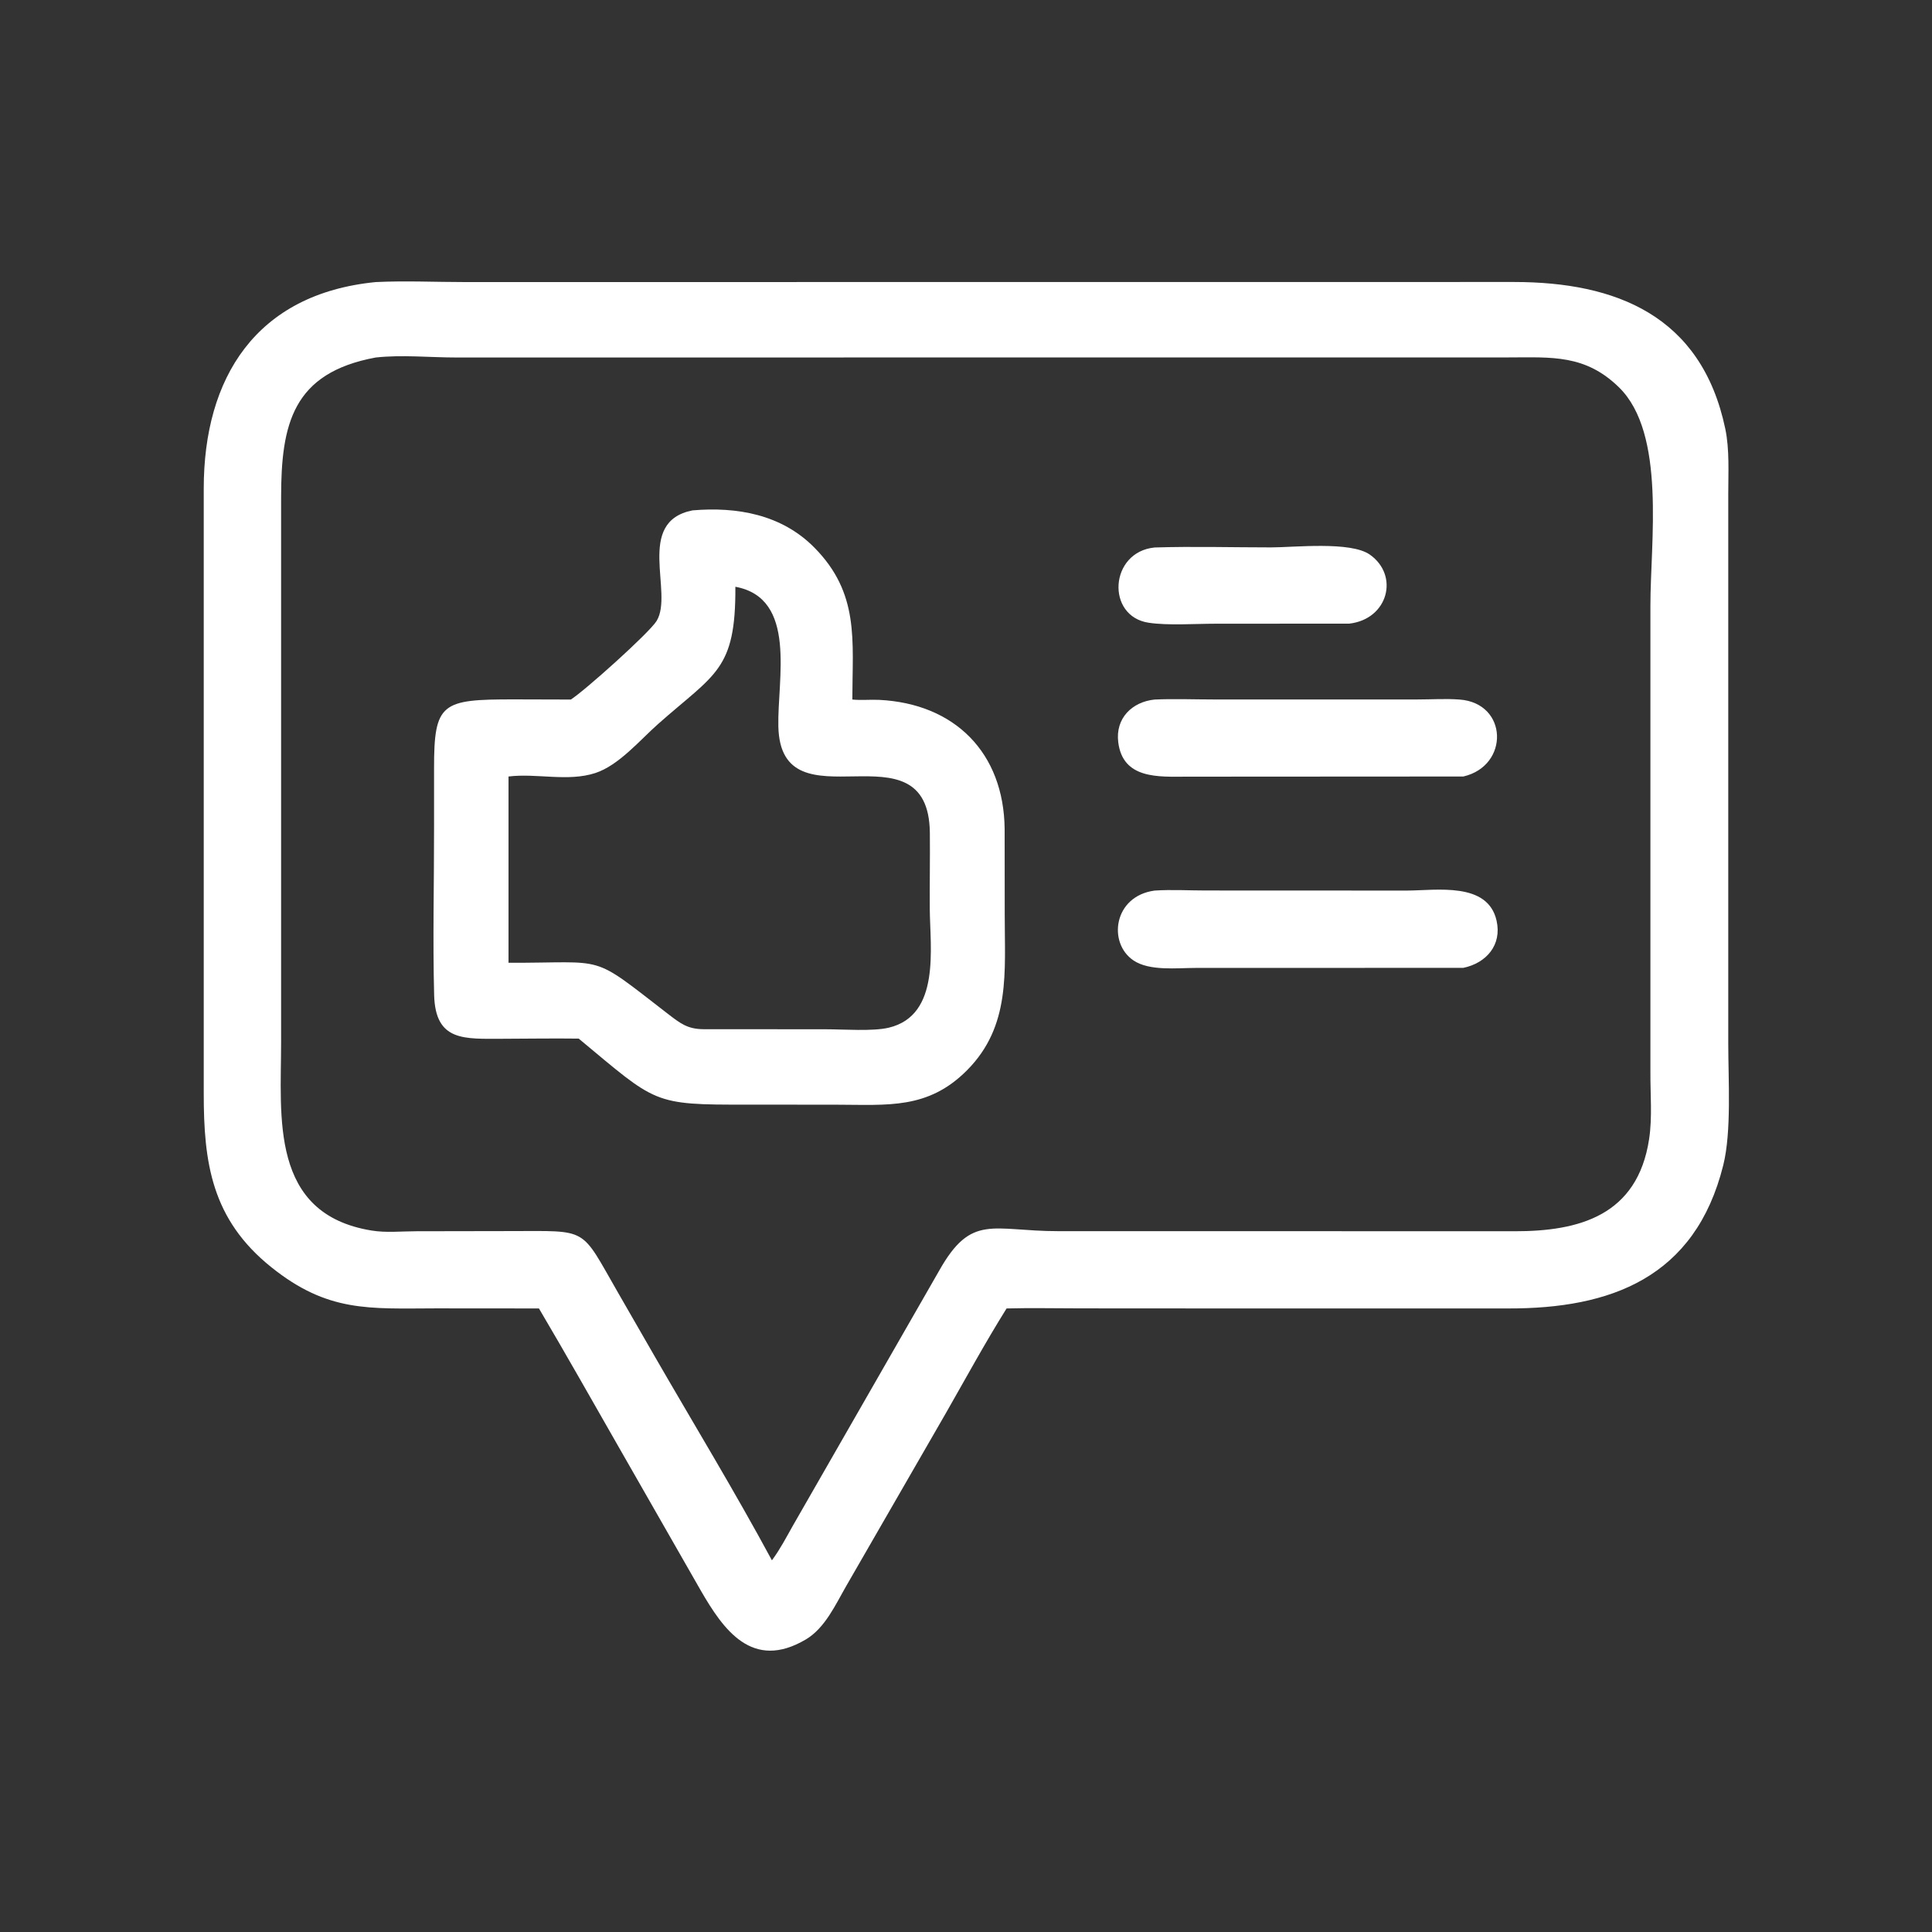
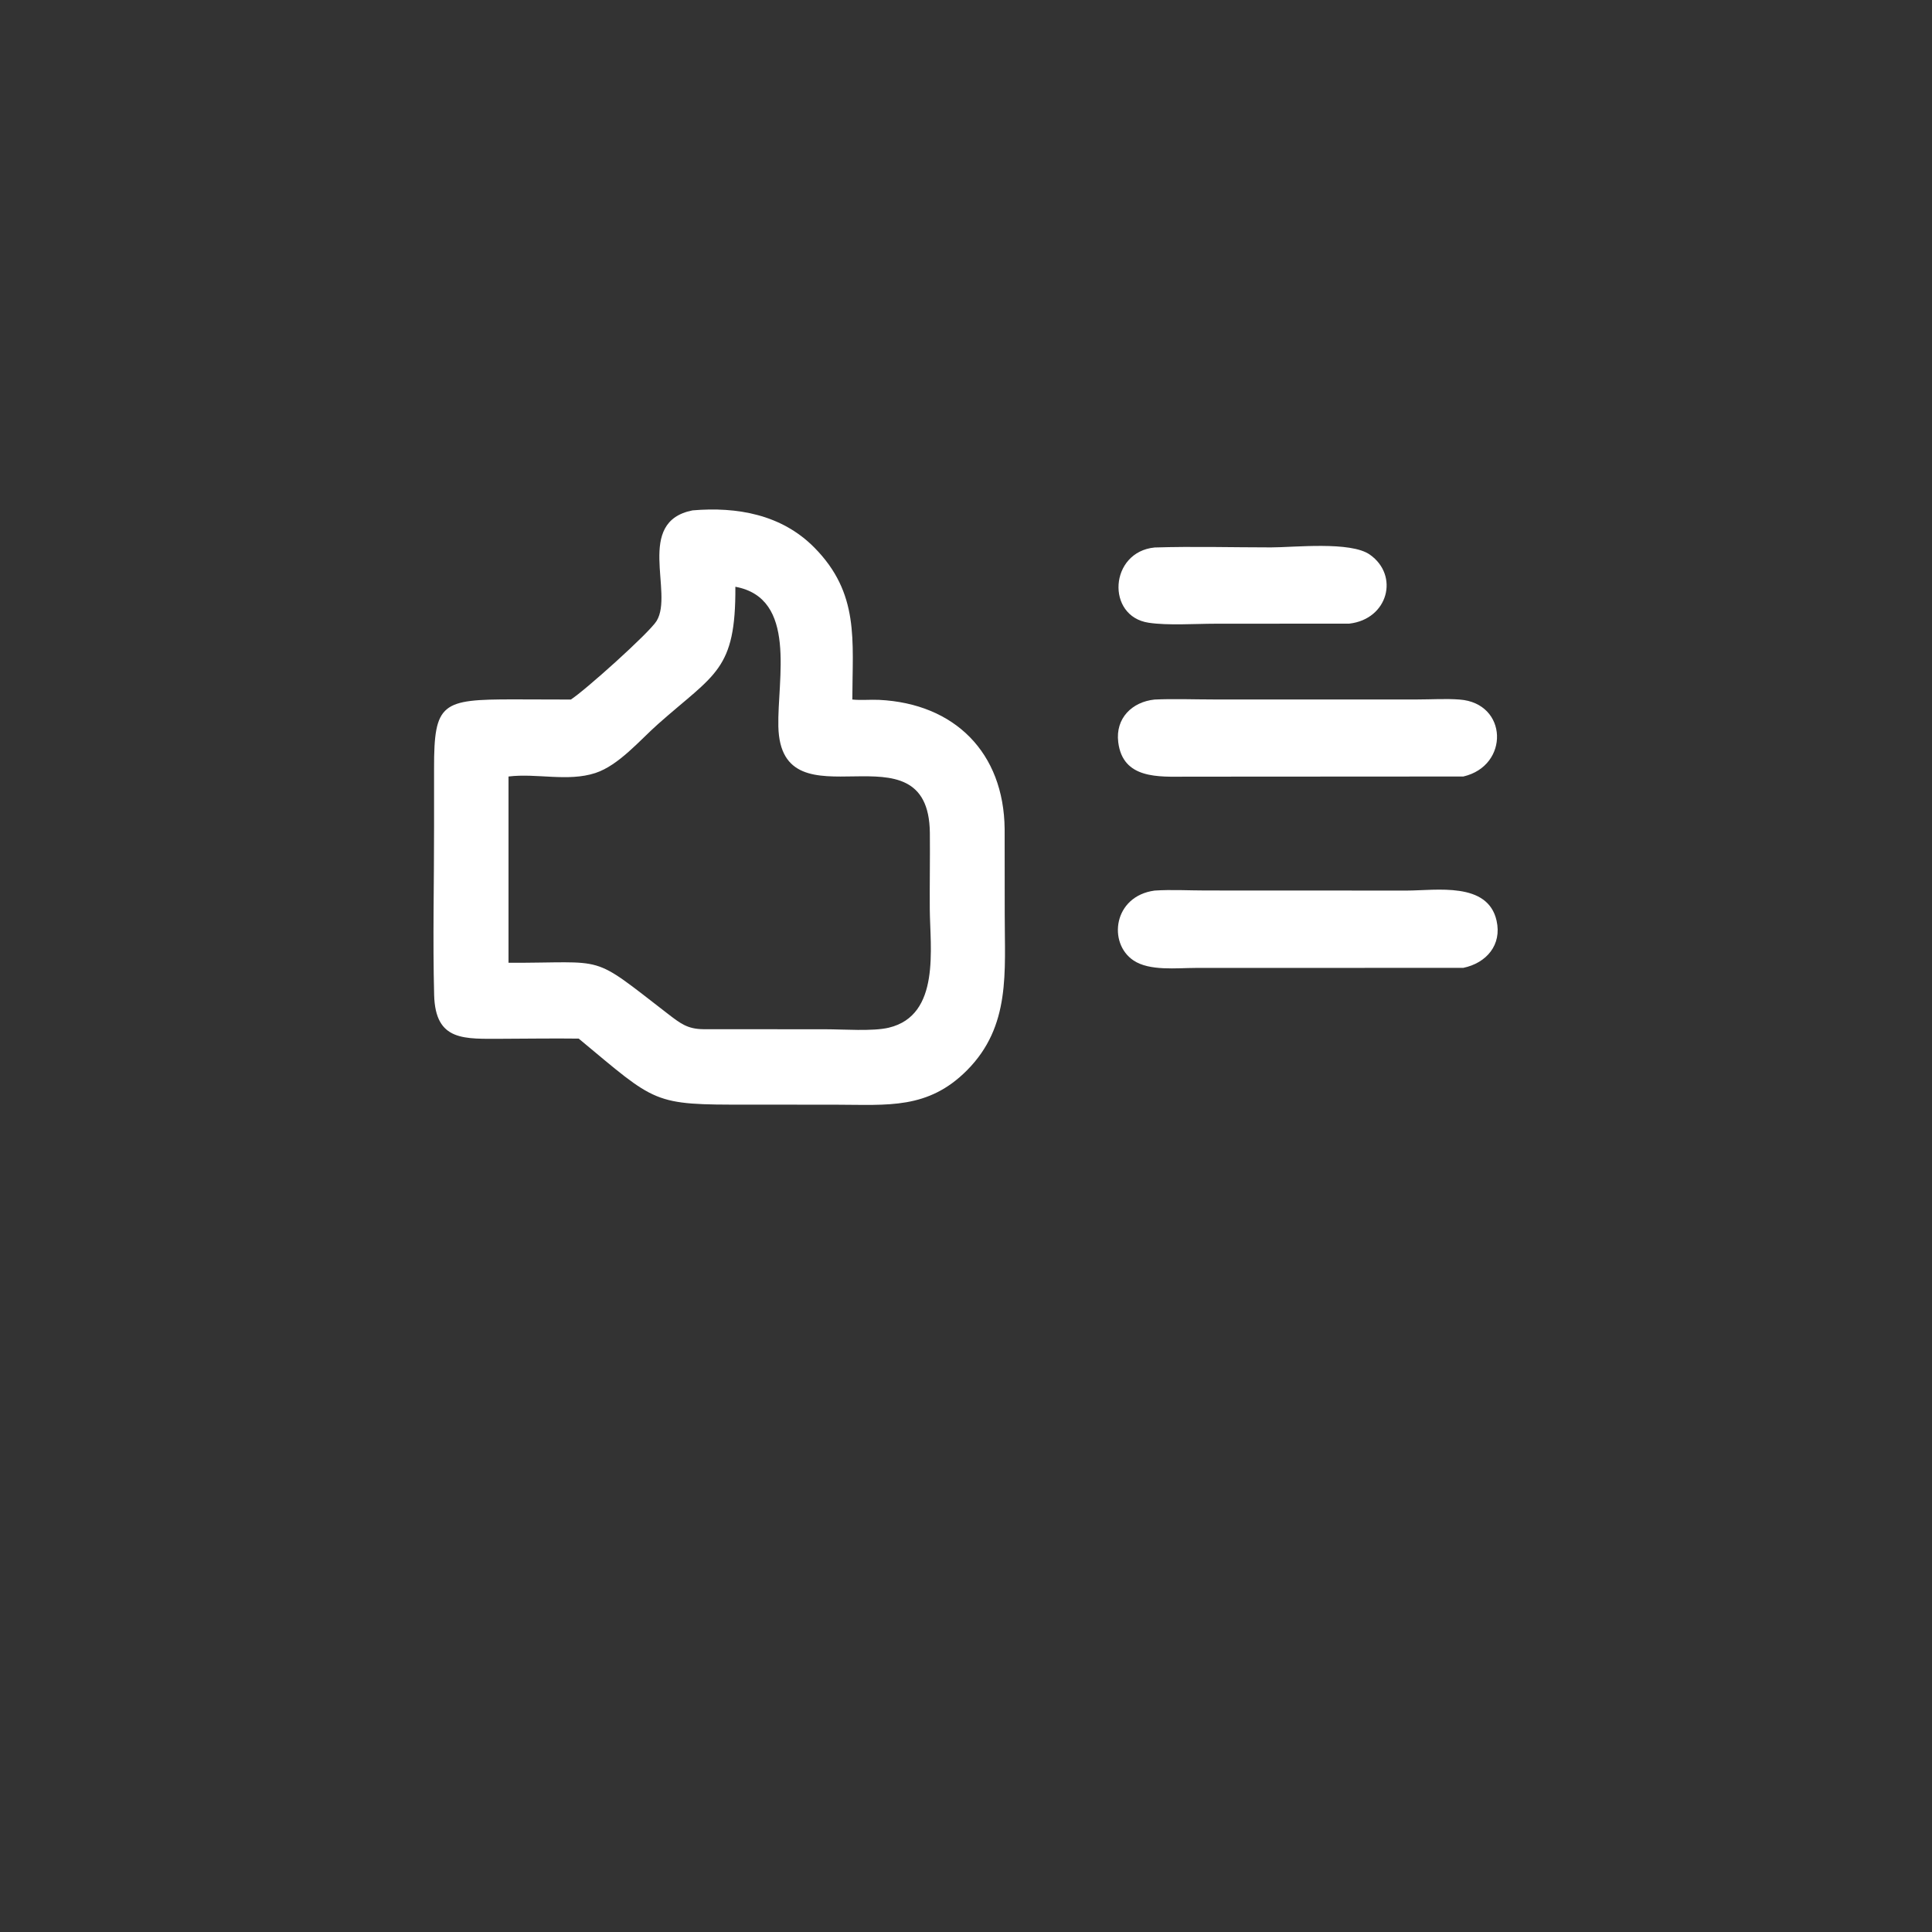
<svg xmlns="http://www.w3.org/2000/svg" width="24" height="24" viewBox="0 0 24 24" fill="none">
  <rect x="0" y="0" width="24" height="24" fill="#333333" stroke="none" />
-   <path d="M4.667 3.504C5.035 3.486 5.408 3.504 5.778 3.504L18.809 3.503C20.069 3.504 21.136 3.916 21.432 5.326C21.486 5.583 21.469 5.876 21.469 6.138L21.469 12.963C21.469 13.41 21.511 14.057 21.407 14.474C21.058 15.877 20.002 16.257 18.736 16.254L15.135 16.254L13.424 16.253C13.118 16.253 12.81 16.246 12.504 16.254C12.238 16.68 11.997 17.122 11.748 17.558L10.515 19.697C10.381 19.929 10.25 20.224 10.01 20.366C9.343 20.76 8.985 20.241 8.707 19.761L7.685 17.974C7.356 17.399 7.031 16.823 6.695 16.254L5.413 16.253C4.583 16.255 4.073 16.304 3.372 15.743C2.627 15.147 2.53 14.441 2.531 13.578L2.531 6.069C2.531 4.696 3.177 3.651 4.667 3.504ZM4.667 4.441C3.635 4.632 3.492 5.267 3.492 6.181L3.492 12.945C3.492 13.873 3.347 15.079 4.615 15.286C4.796 15.316 4.988 15.295 5.171 15.295L6.335 15.293C7.324 15.293 7.202 15.233 7.677 16.057L8.138 16.858C8.623 17.698 9.129 18.53 9.589 19.383L9.599 19.369C9.692 19.242 9.767 19.099 9.844 18.962L11.666 15.786C12.069 15.069 12.325 15.294 13.148 15.294L15.264 15.294L18.816 15.295C19.614 15.296 20.342 15.102 20.486 14.149C20.527 13.879 20.5 13.592 20.502 13.319V7.526C20.501 6.735 20.699 5.387 20.112 4.812C19.693 4.402 19.277 4.439 18.745 4.44L5.671 4.441C5.343 4.441 4.992 4.405 4.667 4.441Z" fill="white" />
  <path d="M14.344 6.801C14.823 6.786 15.308 6.8 15.789 6.8C16.076 6.8 16.778 6.721 17.017 6.89C17.385 7.149 17.244 7.692 16.761 7.747L15.098 7.748C14.85 7.748 14.509 7.772 14.27 7.736C13.736 7.657 13.781 6.855 14.344 6.801Z" fill="white" />
  <path d="M14.343 8.69C14.585 8.679 14.83 8.689 15.072 8.689L17.608 8.689C17.78 8.689 17.96 8.677 18.131 8.69C18.734 8.734 18.753 9.513 18.178 9.646L14.74 9.648C14.394 9.649 13.947 9.682 13.891 9.218C13.855 8.923 14.062 8.719 14.343 8.69Z" fill="white" />
  <path d="M14.343 11.063C14.551 11.049 14.769 11.062 14.978 11.062L17.477 11.063C17.844 11.062 18.482 10.951 18.591 11.437C18.659 11.738 18.465 11.963 18.178 12.023L14.848 12.024C14.621 12.024 14.28 12.065 14.081 11.931C13.76 11.717 13.83 11.132 14.343 11.063Z" fill="white" />
  <path d="M8.603 6.34C9.156 6.293 9.708 6.391 10.113 6.799C10.68 7.37 10.589 7.955 10.588 8.69C10.697 8.701 10.812 8.689 10.921 8.694C11.859 8.74 12.47 9.349 12.48 10.298L12.481 11.353C12.48 12.073 12.559 12.746 12.012 13.296C11.528 13.783 11.027 13.724 10.397 13.723L9.287 13.722C8.098 13.725 8.161 13.709 7.189 12.902C6.875 12.898 6.561 12.903 6.247 12.904C5.77 12.904 5.408 12.943 5.393 12.359C5.375 11.663 5.393 10.963 5.392 10.267L5.392 9.545C5.391 8.728 5.487 8.688 6.379 8.688L7.091 8.69C7.257 8.586 8.065 7.863 8.157 7.713C8.371 7.363 7.885 6.482 8.603 6.34ZM9.135 7.289C9.141 8.329 8.883 8.366 8.175 8.994C7.951 9.192 7.688 9.507 7.395 9.603C7.054 9.714 6.667 9.603 6.317 9.646V11.96C7.563 11.964 7.313 11.835 8.295 12.593C8.451 12.713 8.539 12.783 8.736 12.785L10.259 12.786C10.478 12.786 10.843 12.814 11.042 12.766C11.687 12.611 11.553 11.774 11.55 11.288C11.548 10.974 11.554 10.66 11.551 10.346C11.536 8.941 9.698 10.321 9.669 9.024C9.655 8.438 9.908 7.431 9.135 7.289Z" fill="white" />
</svg>